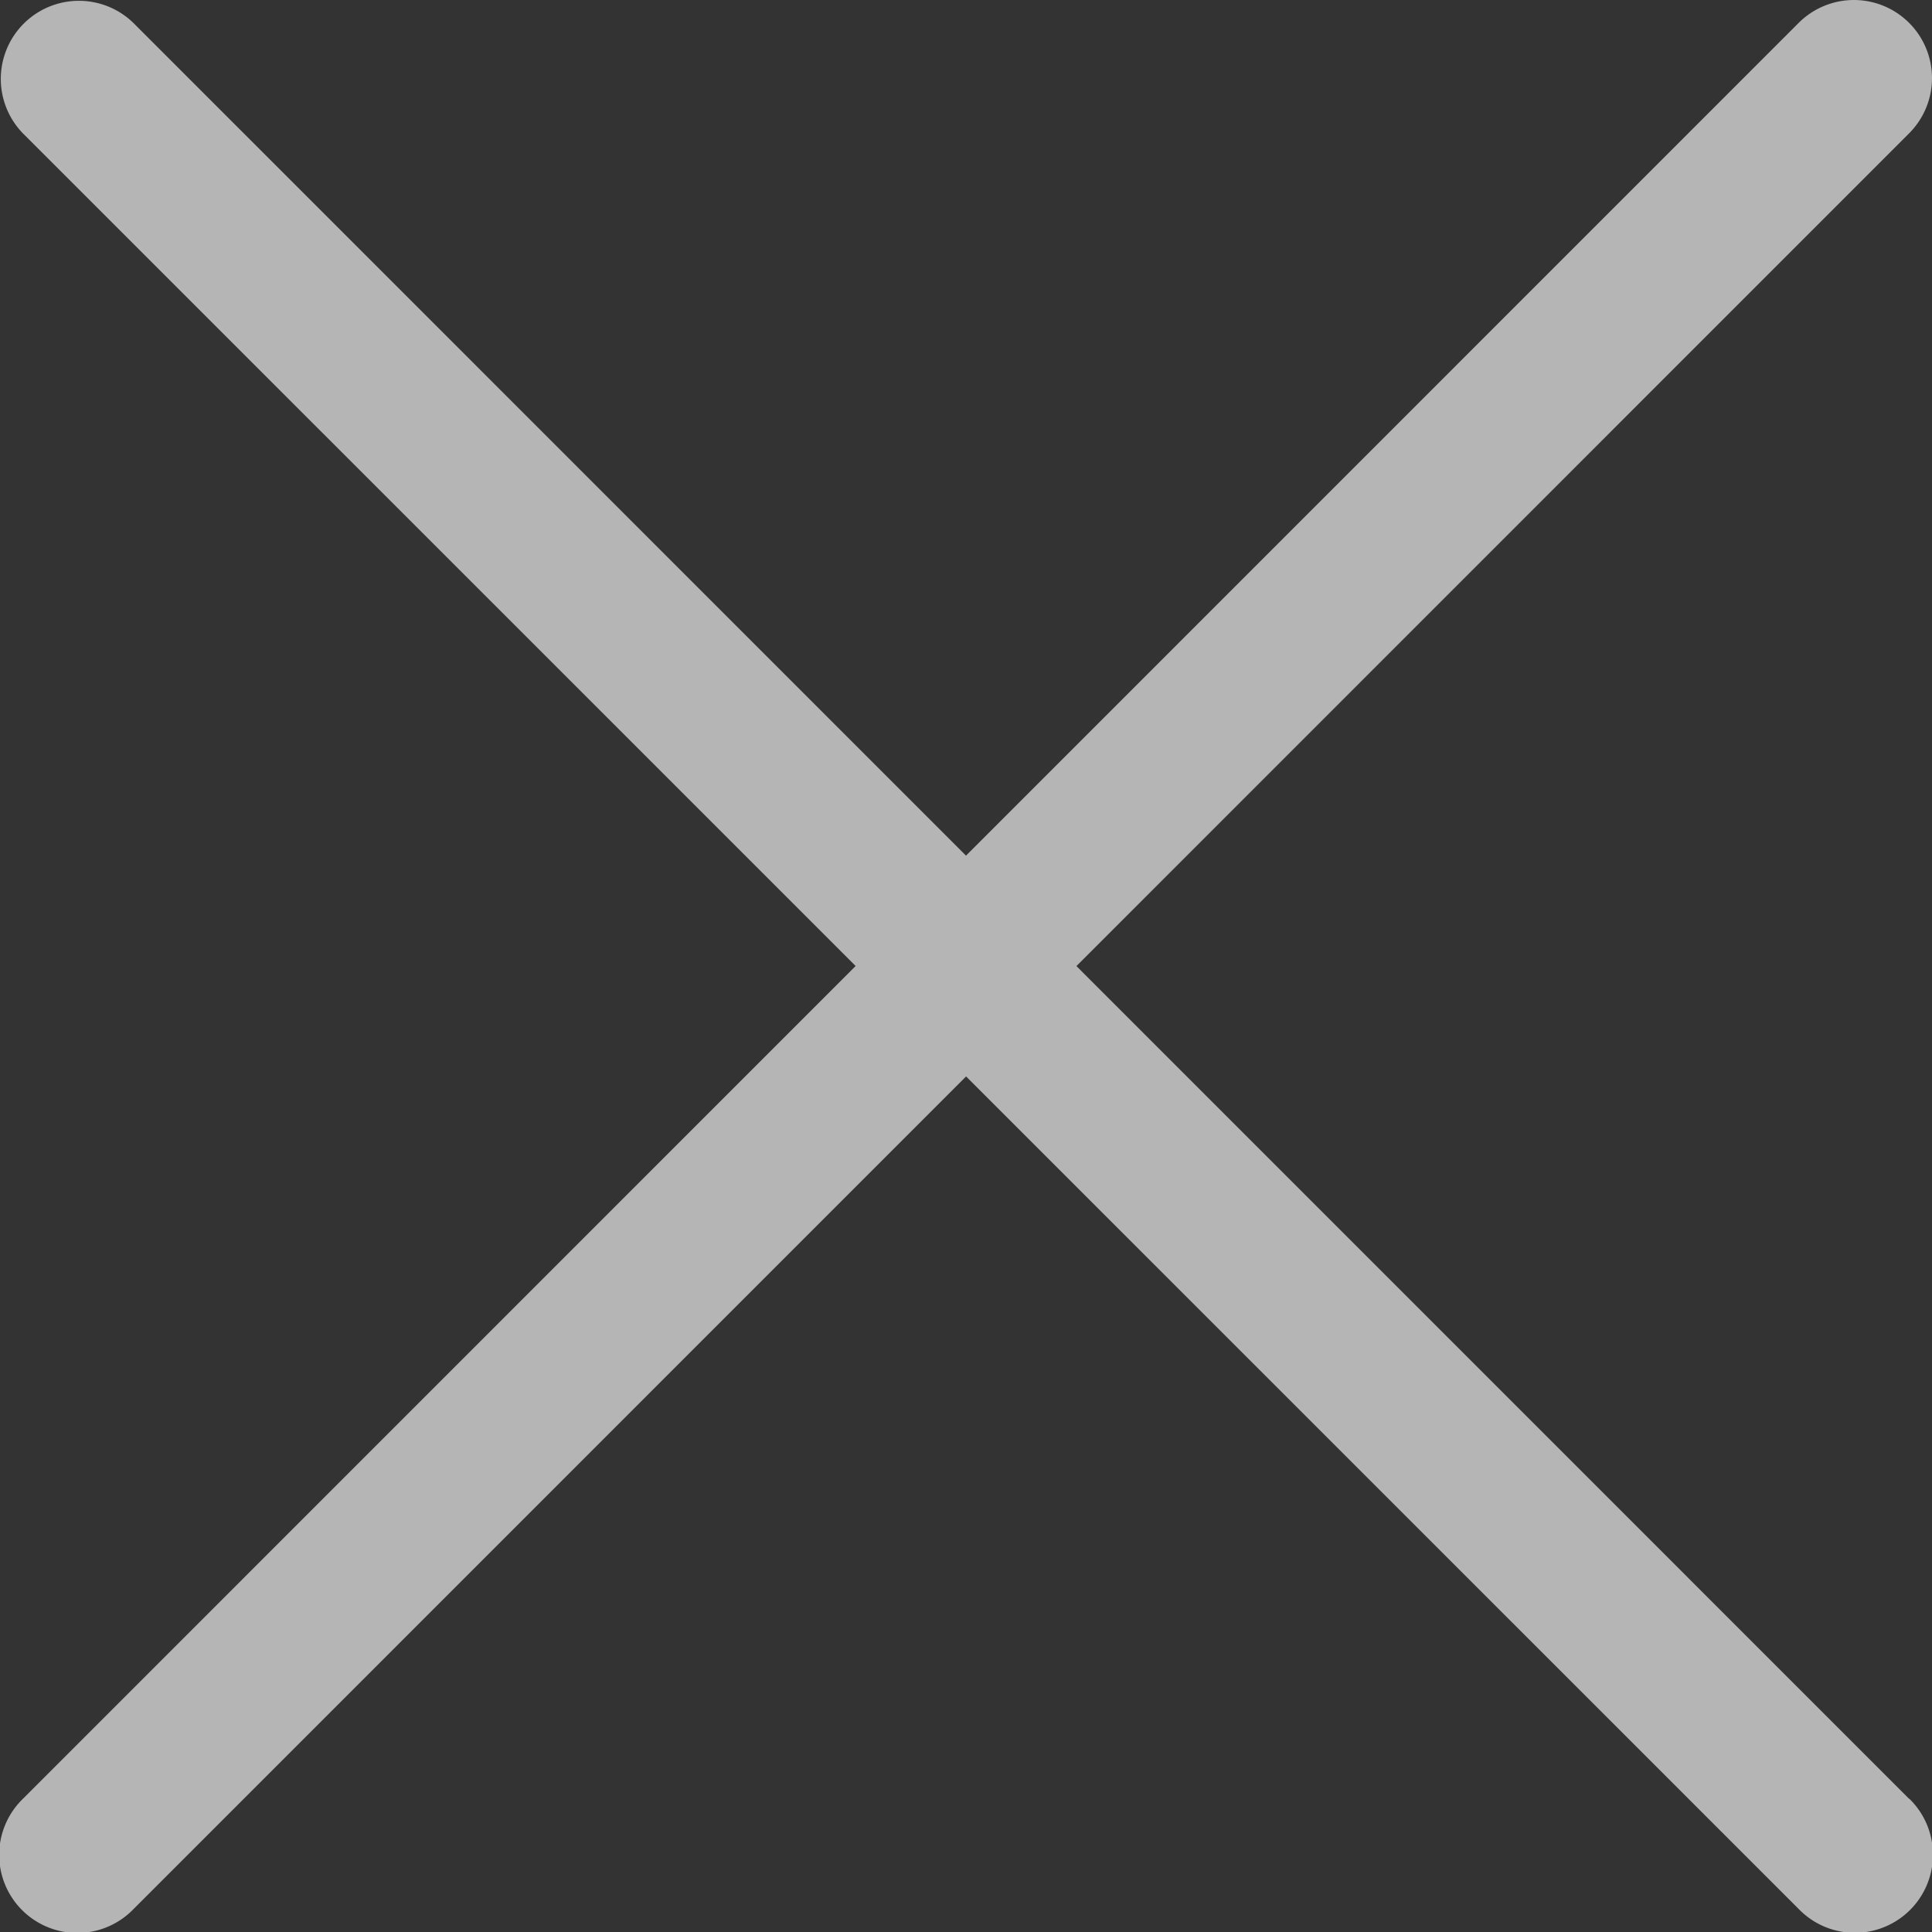
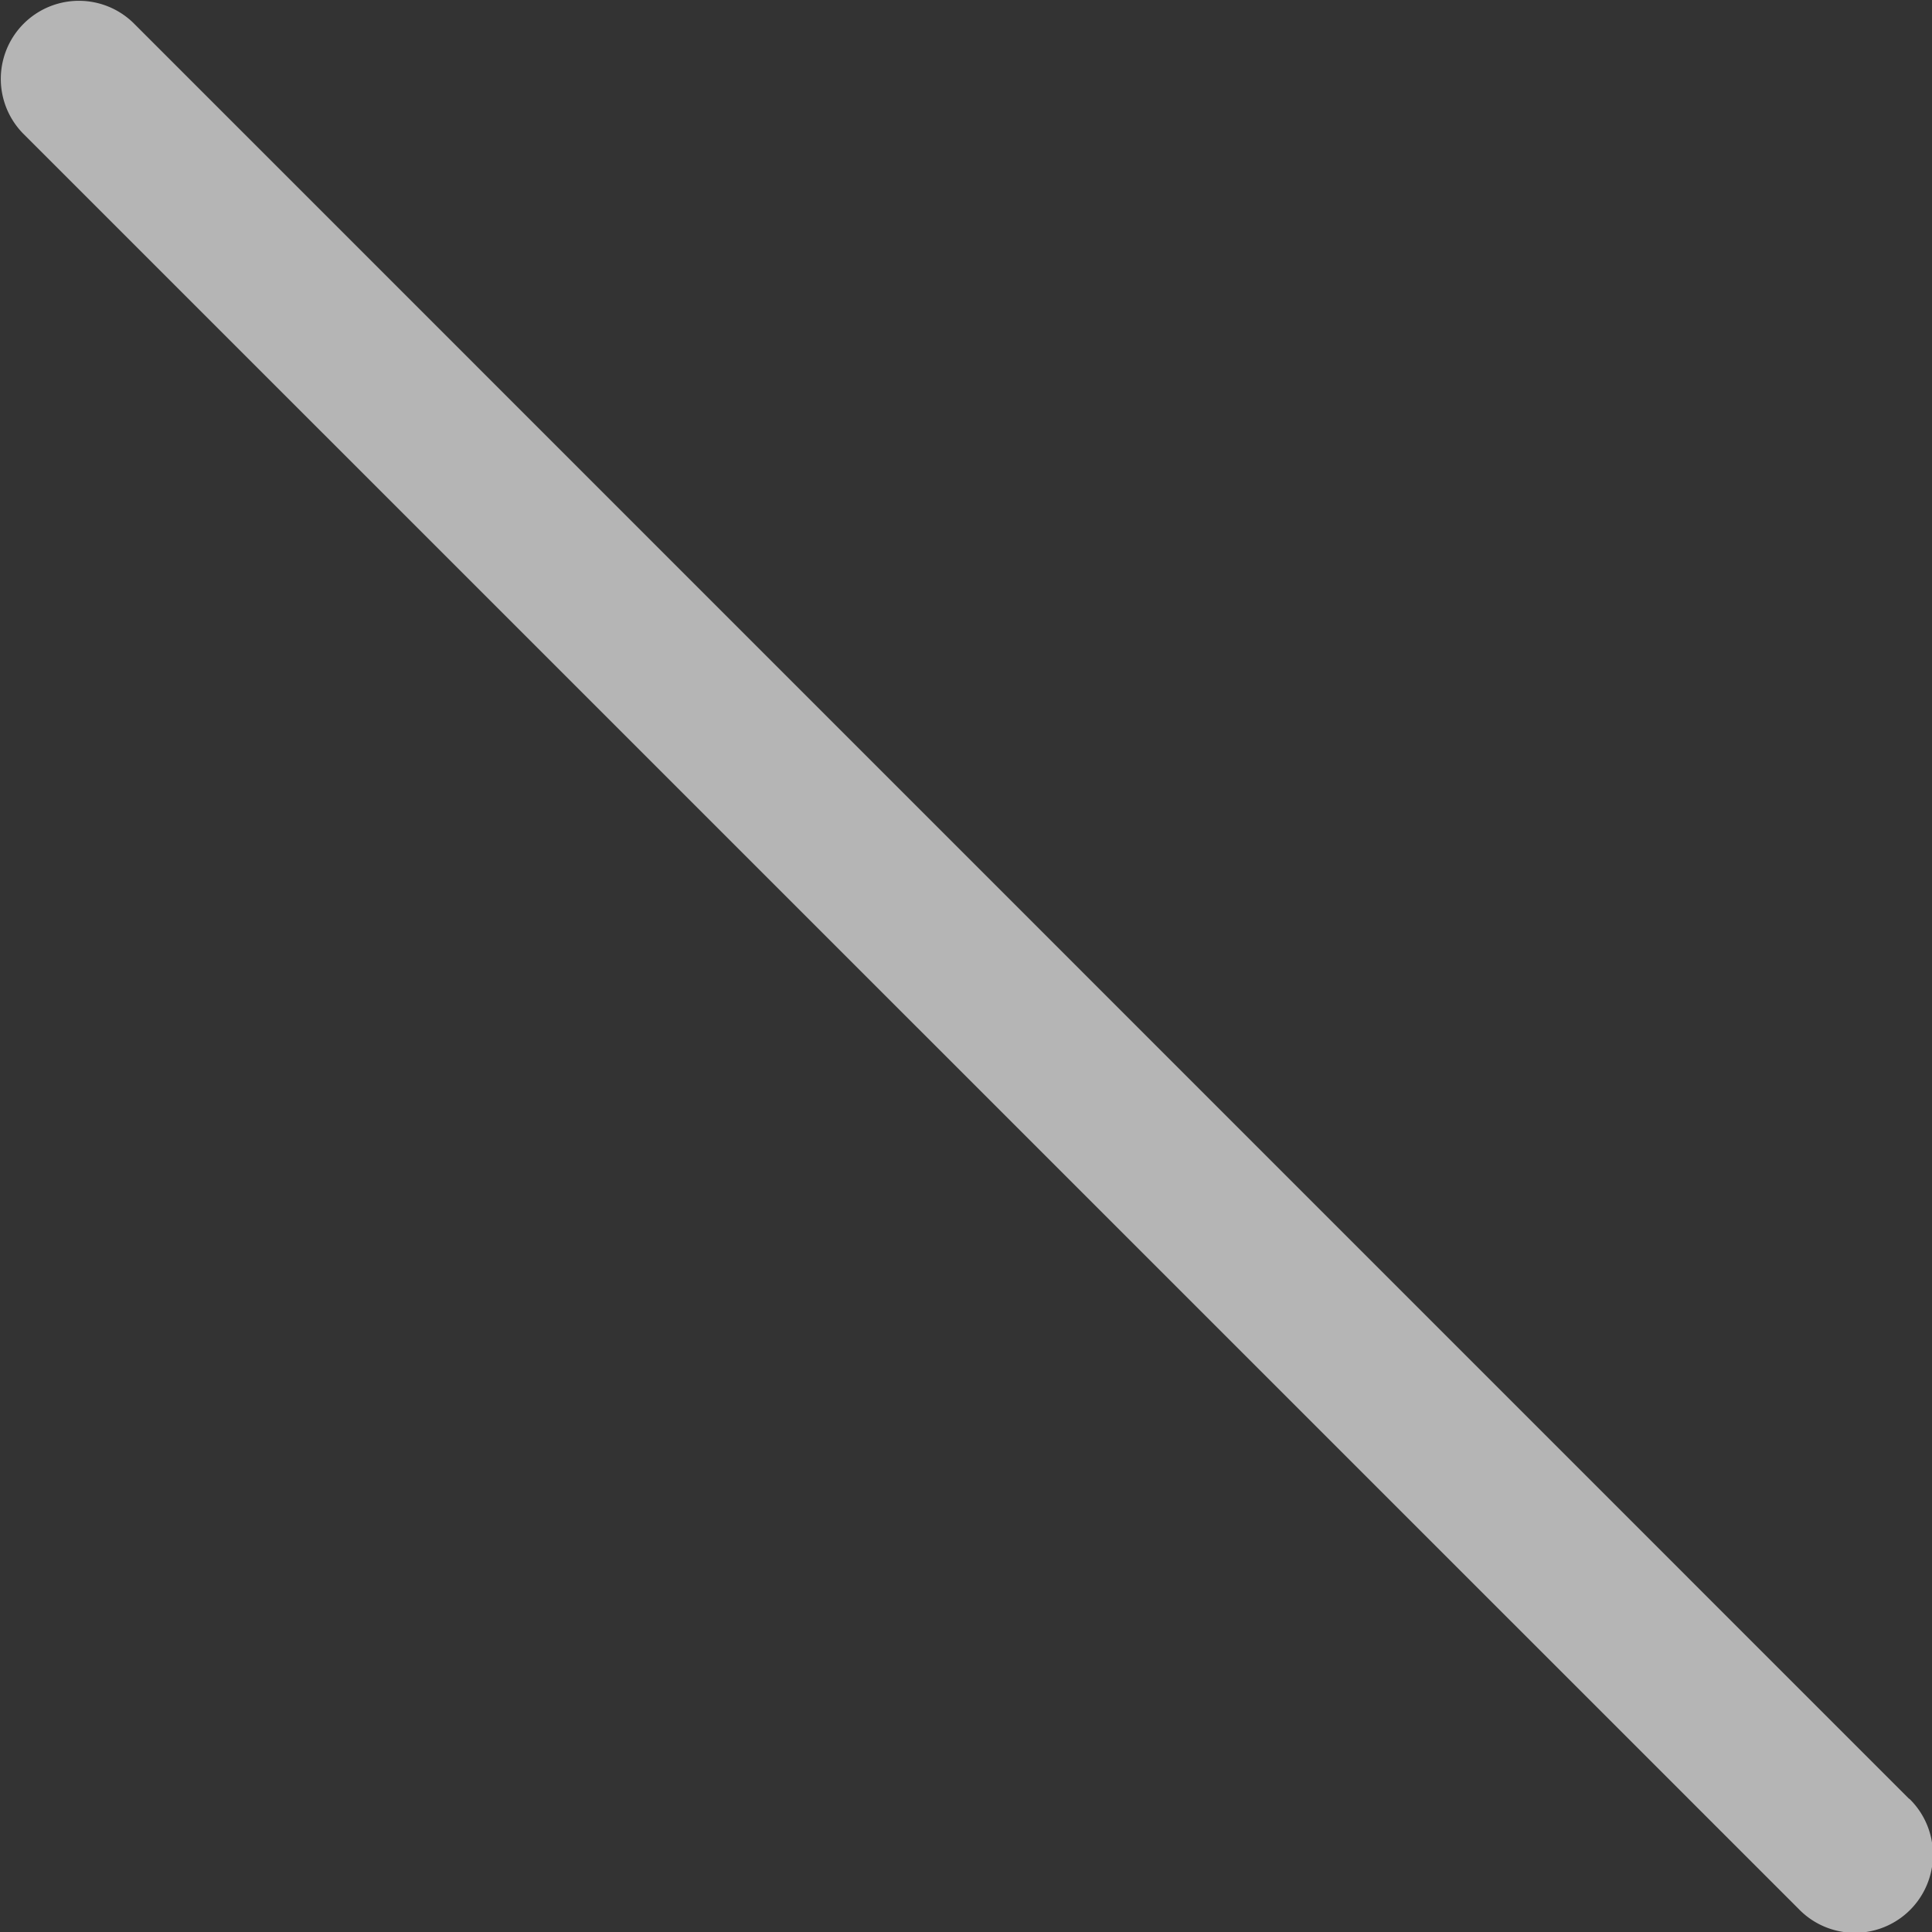
<svg xmlns="http://www.w3.org/2000/svg" width="12.666" height="12.666" viewBox="0 0 12.666 12.666">
  <rect x="0" y="0" width="12.666" height="12.666" fill="#333333" stroke="none" />
  <defs>
    <style> .cls-2{fill:#fff} </style>
  </defs>
  <g id="close" opacity="0.64">
    <g id="Сгруппировать_1152">
      <g id="Сгруппировать_1151">
-         <path id="Контур_533" d="M12.516.15a.512.512 0 0 0-.724 0L.15 11.793a.512.512 0 1 0 .724.724L12.516.874a.512.512 0 0 0 0-.724z" class="cls-2" />
-       </g>
+         </g>
    </g>
    <g id="Сгруппировать_1154">
      <g id="Сгруппировать_1153">
        <path id="Контур_534" d="M12.516 11.794L.874.151A.512.512 0 0 0 .15.875l11.643 11.642a.512.512 0 1 0 .724-.724z" class="cls-2" transform="translate(0 -.001)" />
      </g>
    </g>
  </g>
</svg>